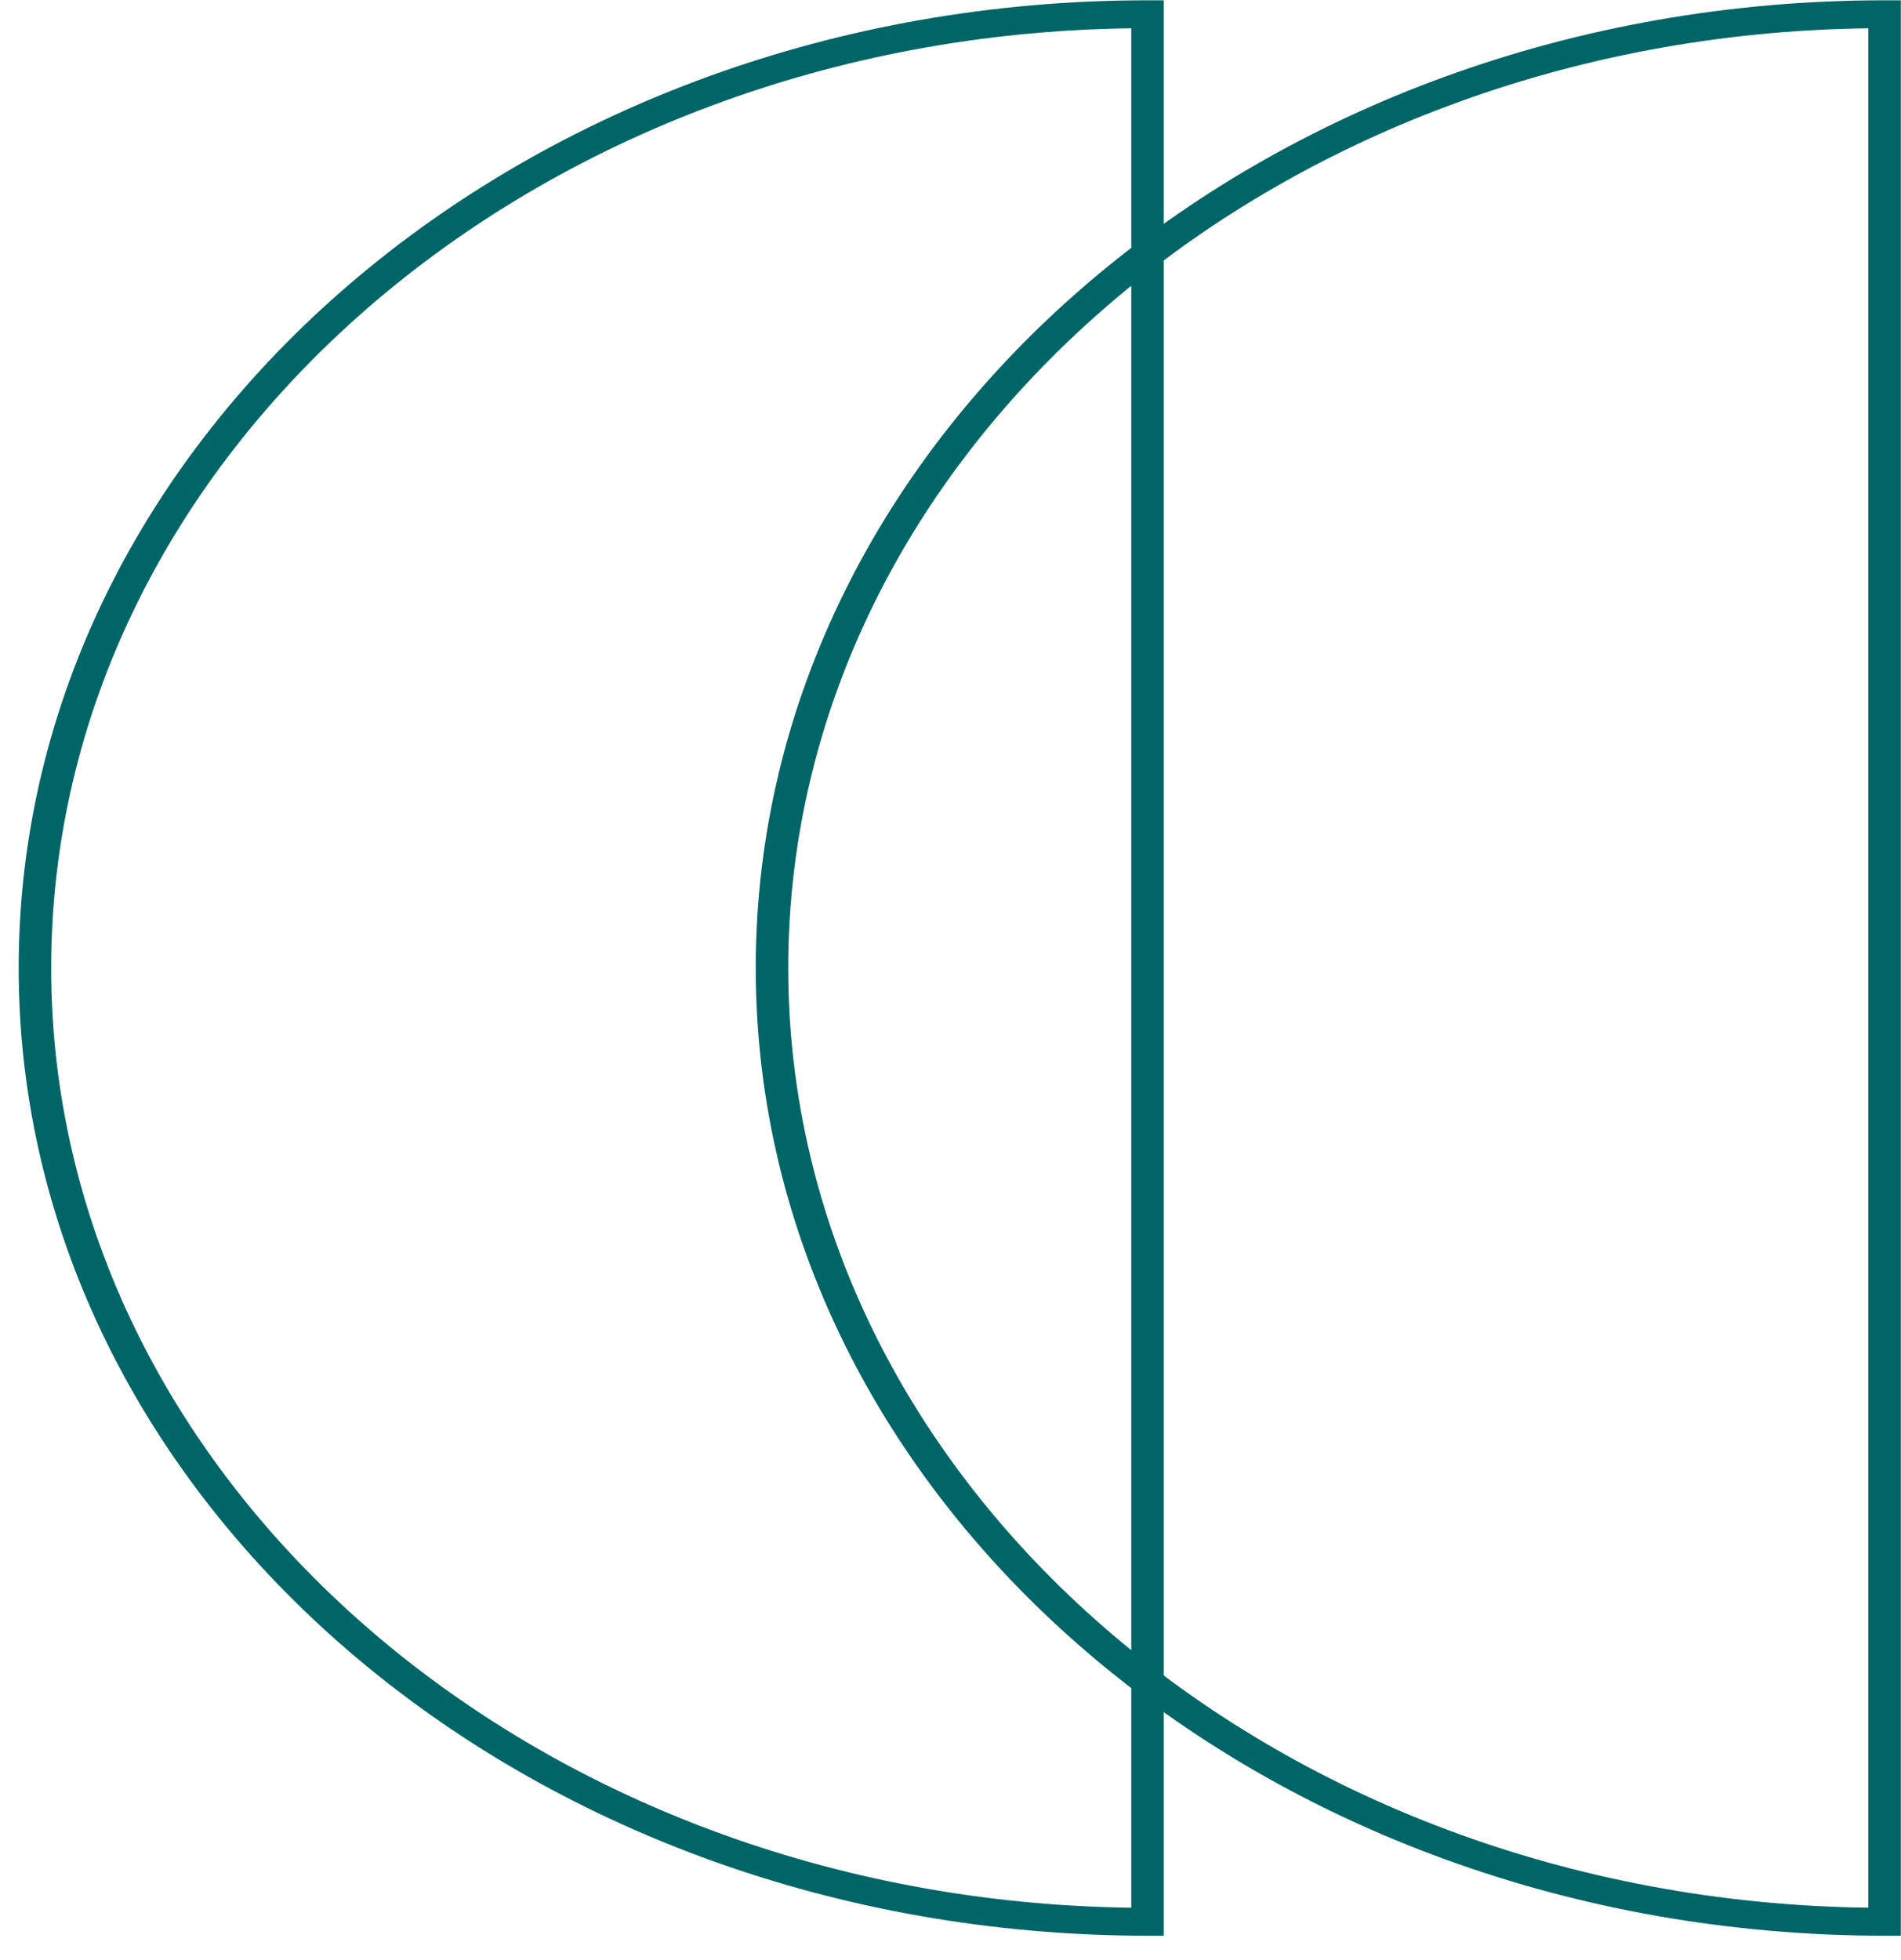
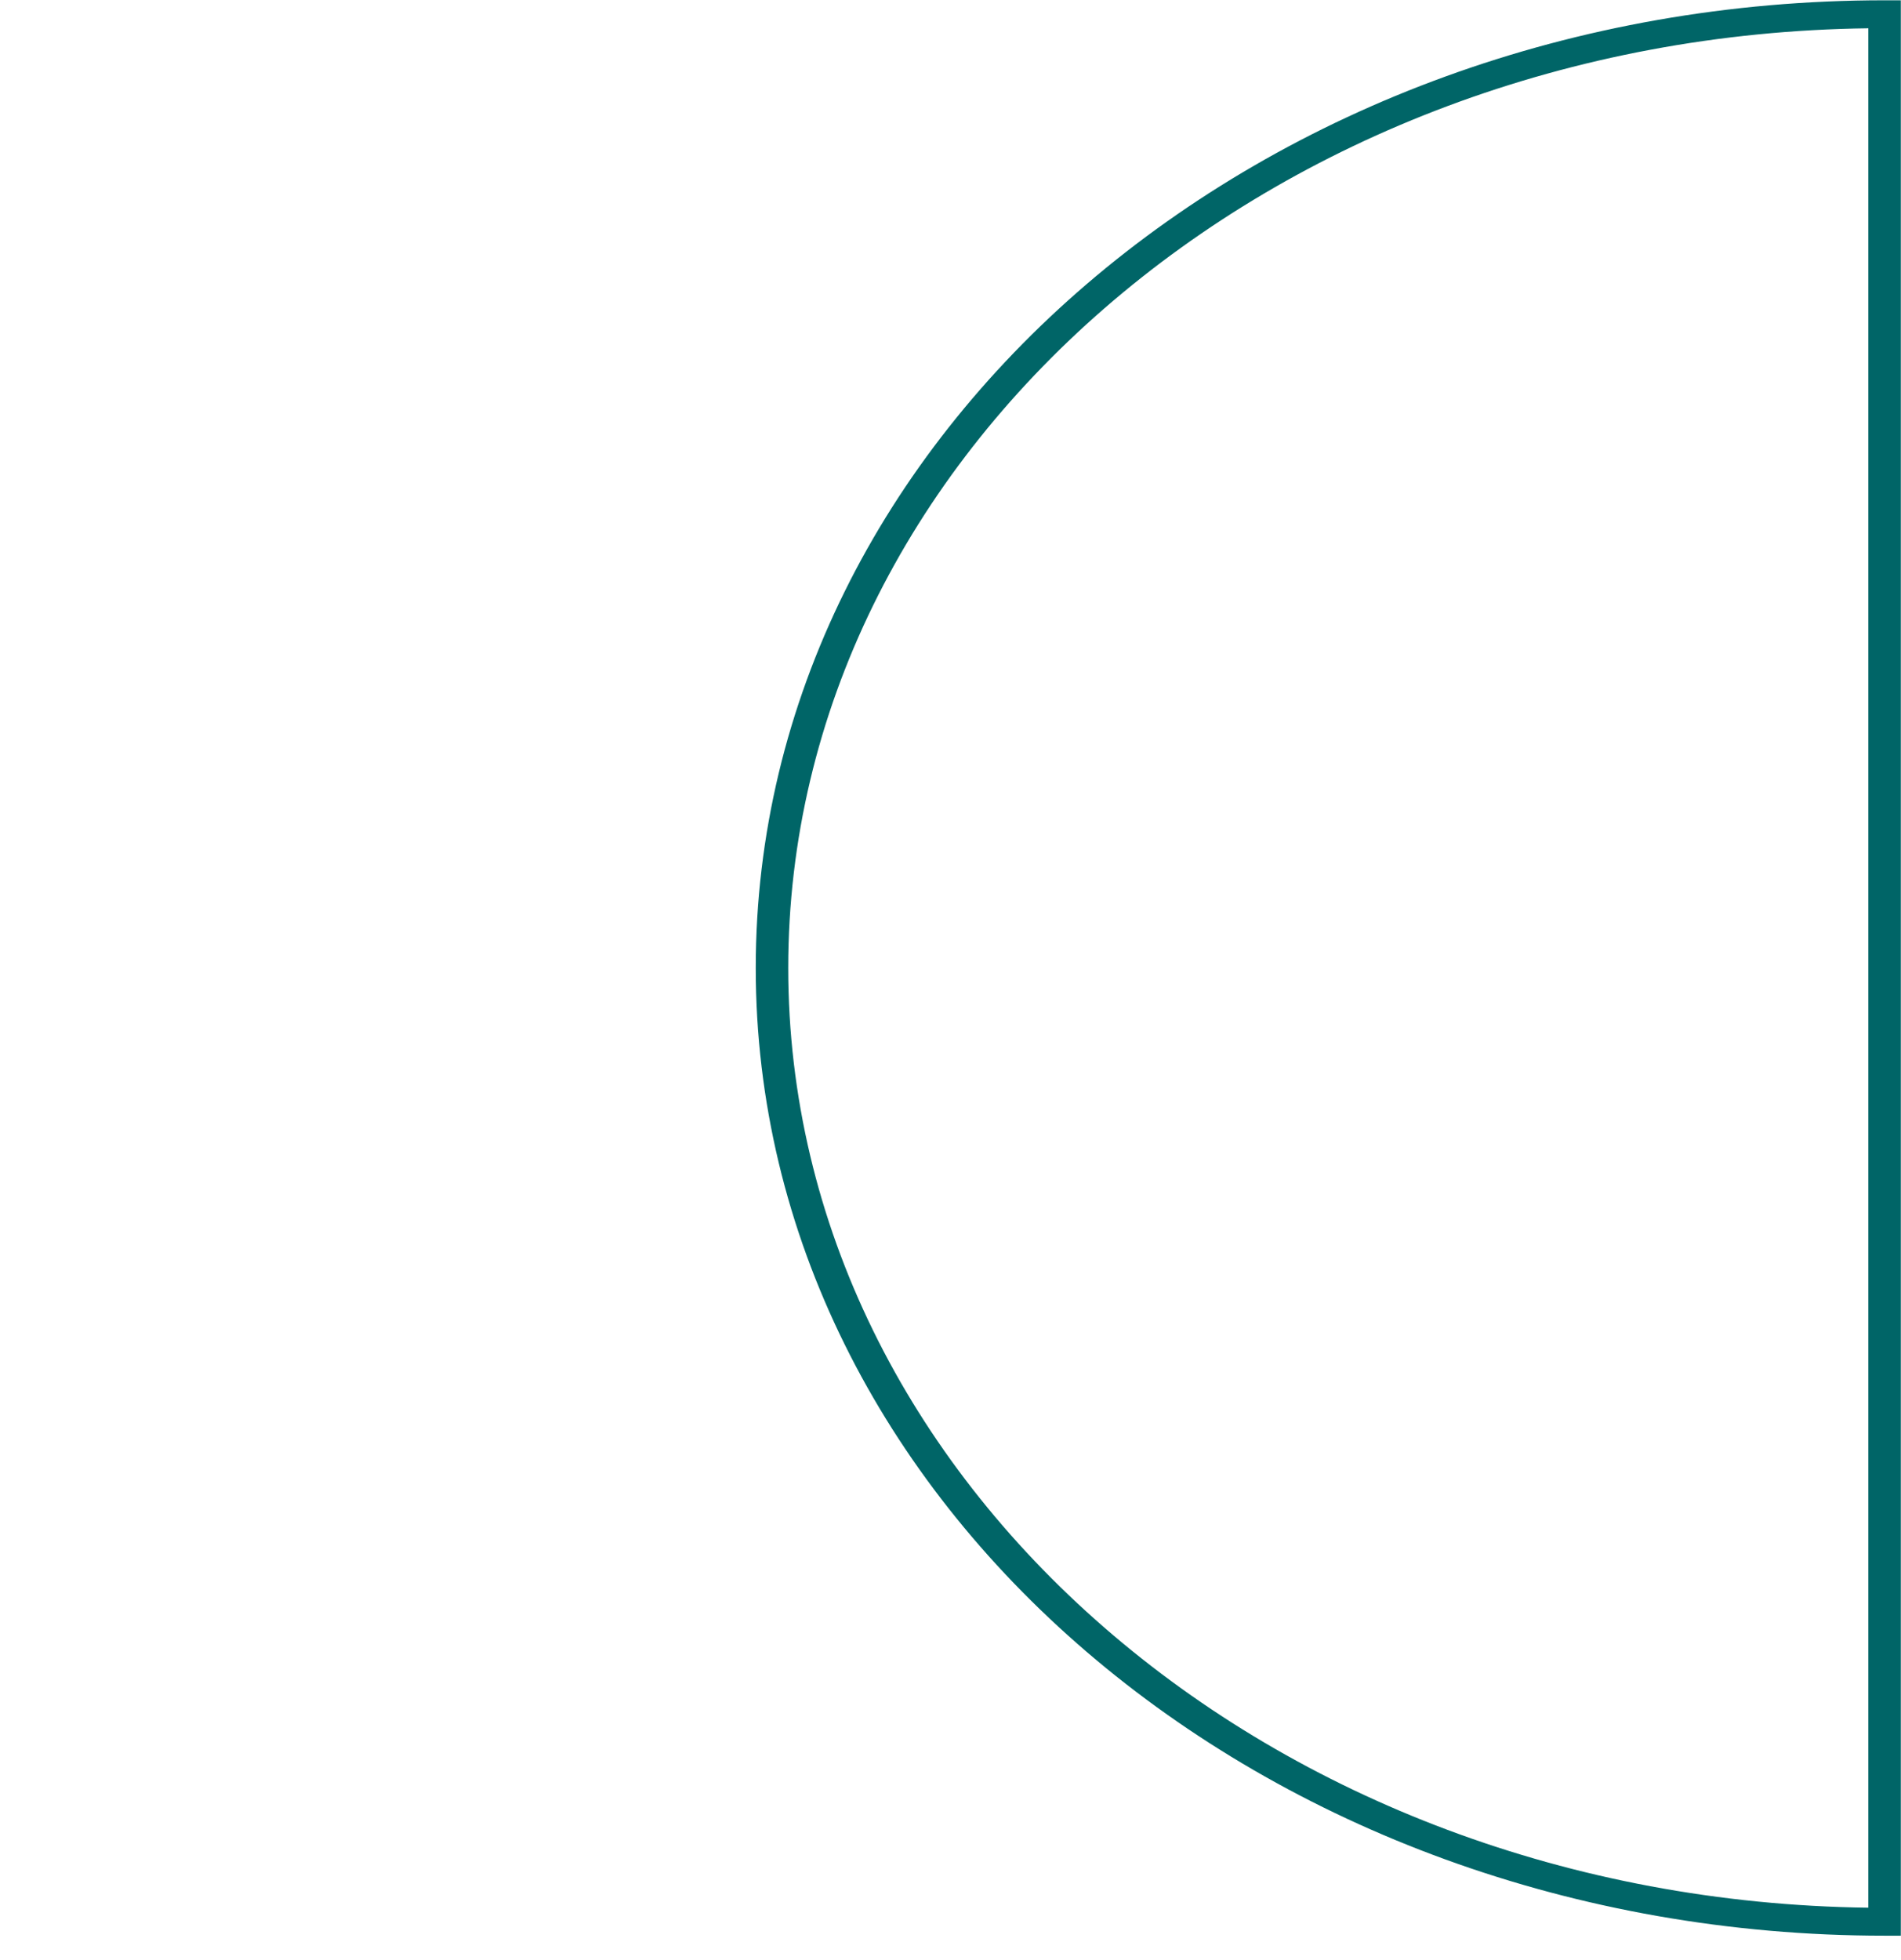
<svg xmlns="http://www.w3.org/2000/svg" width="65" height="67" viewBox="0 0 65 67" fill="none">
  <path fill-rule="evenodd" clip-rule="evenodd" d="M64.438 66.171H64.994V0.01H64.438C43.155 0.01 25.841 14.851 25.841 33.09C25.841 51.33 43.155 66.171 64.438 66.171ZM26.952 33.09C26.952 15.535 43.468 1.221 63.883 0.967V65.214C43.468 64.959 26.952 50.646 26.952 33.09Z" fill="#006567" />
-   <path fill-rule="evenodd" clip-rule="evenodd" d="M39.236 66.171H39.792V0.01H39.236C17.953 0.01 0.639 14.85 0.639 33.09C0.639 51.331 17.953 66.171 39.236 66.171ZM1.75 33.09C1.75 15.535 18.265 1.221 38.681 0.967V65.214C18.265 64.959 1.75 50.646 1.75 33.09Z" fill="#006567" />
</svg>